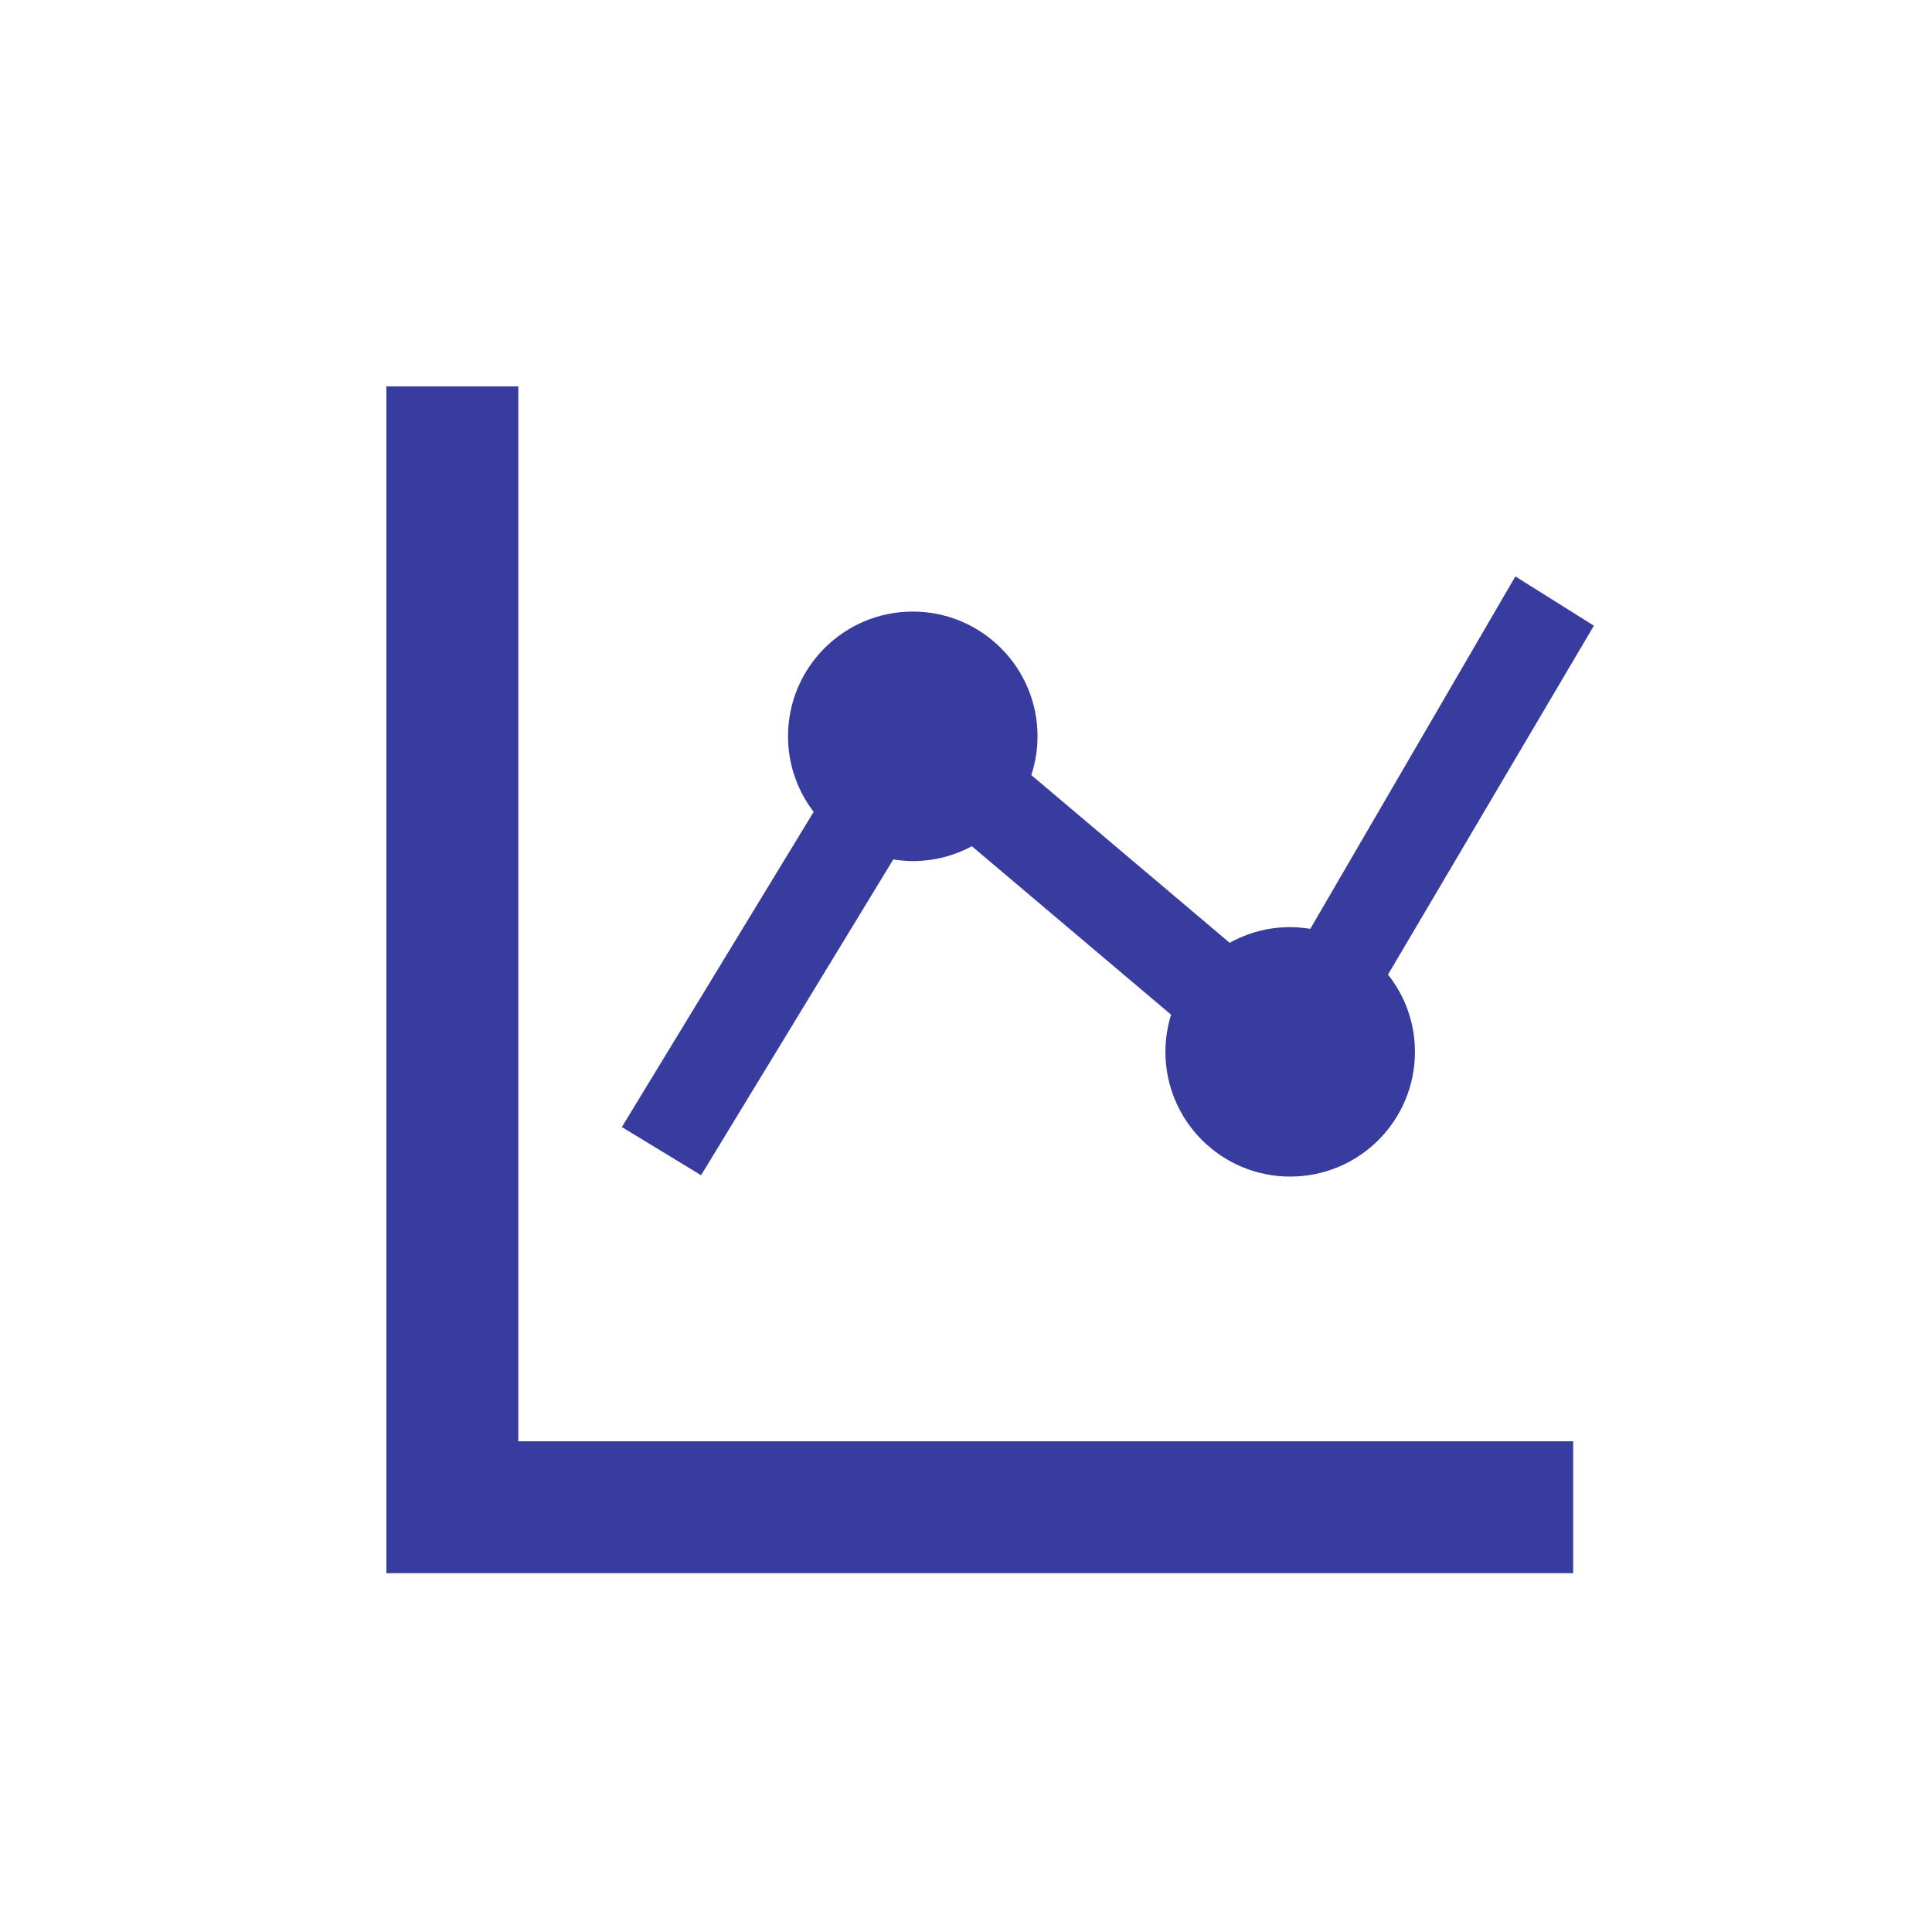
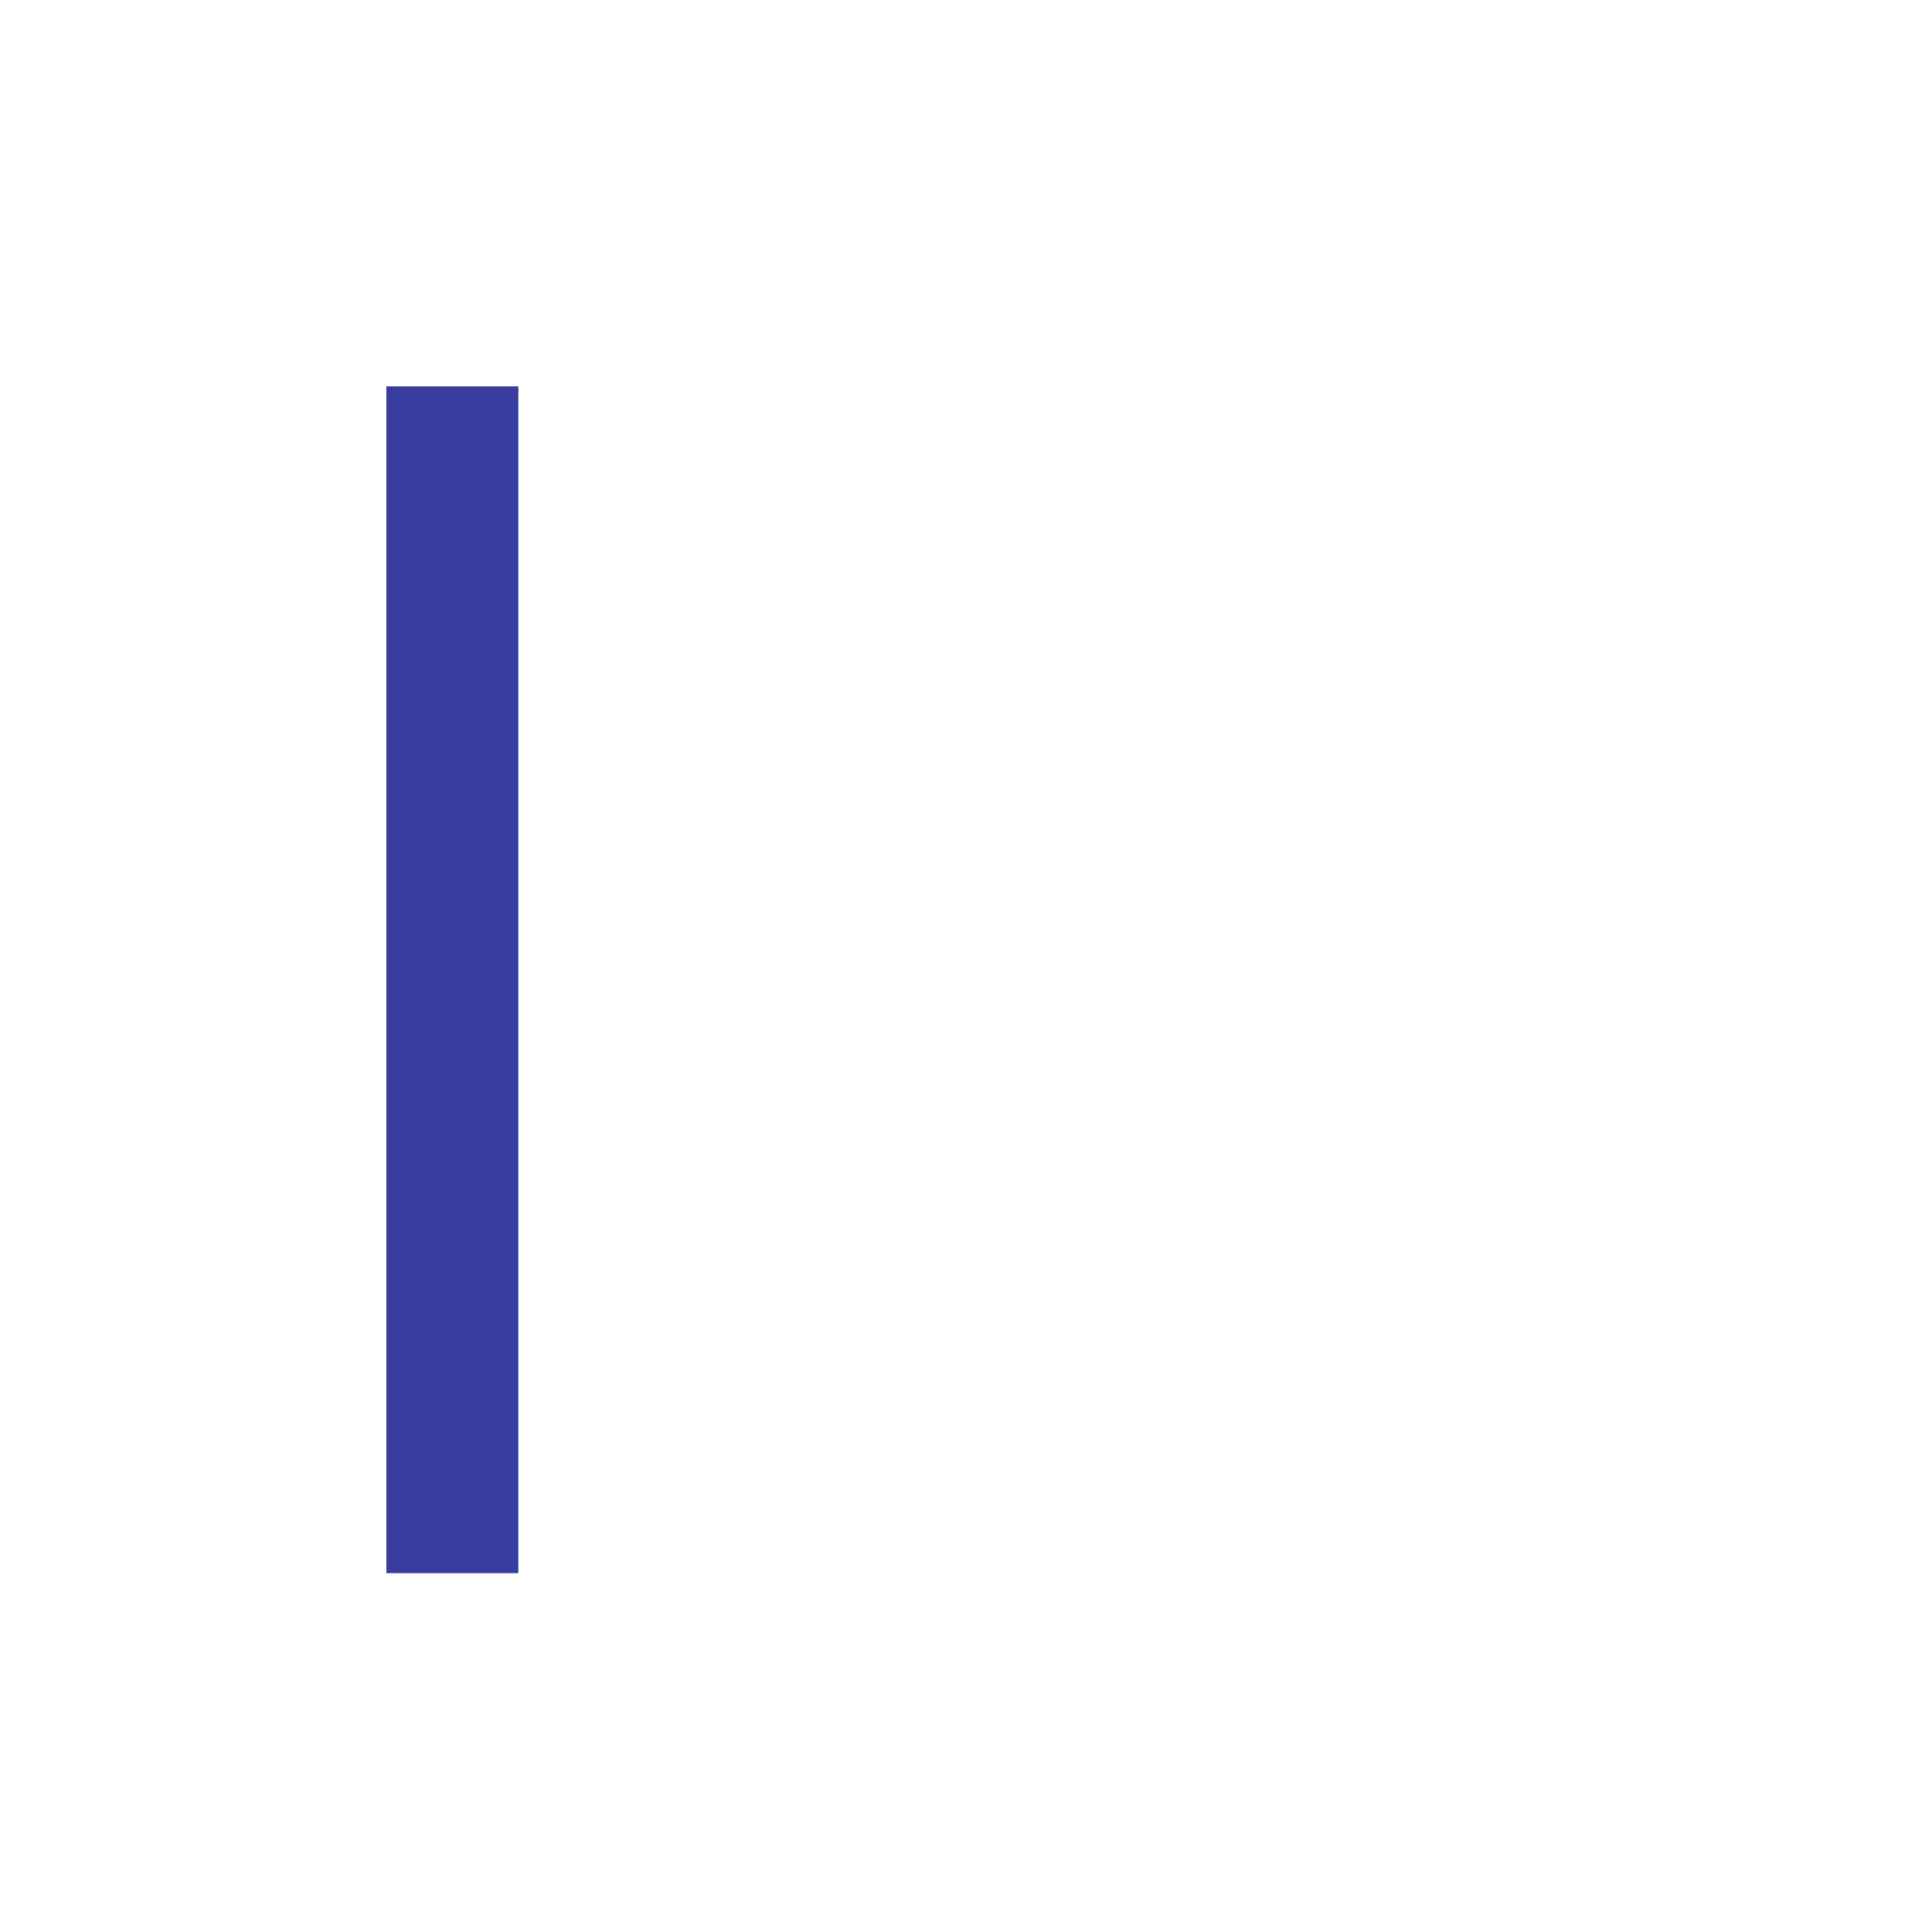
<svg xmlns="http://www.w3.org/2000/svg" width="40" height="40" viewBox="0 0 40 40" fill="none">
-   <path d="M10.731 29.84V8.795V8H8V8.795V29.84V31.776V32.571H8.795H10.731H31.776H32.571V29.84H31.776H10.731Z" fill="#373C9E" />
-   <path d="M14.515 24.332L18.494 17.794C18.626 17.814 18.76 17.828 18.898 17.828C19.34 17.828 19.757 17.717 20.121 17.52L24.246 21.008C24.17 21.251 24.129 21.509 24.129 21.778C24.129 23.204 25.286 24.36 26.712 24.36C28.139 24.36 29.295 23.204 29.295 21.778C29.295 21.173 29.086 20.618 28.737 20.178L33 12.954L31.374 11.934L27.128 19.231C26.992 19.209 26.854 19.195 26.712 19.195C26.257 19.195 25.83 19.313 25.459 19.52L21.352 16.047C21.435 15.795 21.481 15.525 21.481 15.245C21.481 13.819 20.324 12.662 18.898 12.662C17.471 12.662 16.315 13.819 16.315 15.245C16.315 15.834 16.514 16.375 16.846 16.809L12.875 23.334L14.515 24.332Z" fill="#373C9E" />
+   <path d="M10.731 29.84V8.795V8H8V8.795V29.84V31.776V32.571H8.795H10.731H31.776H32.571H31.776H10.731Z" fill="#373C9E" />
</svg>